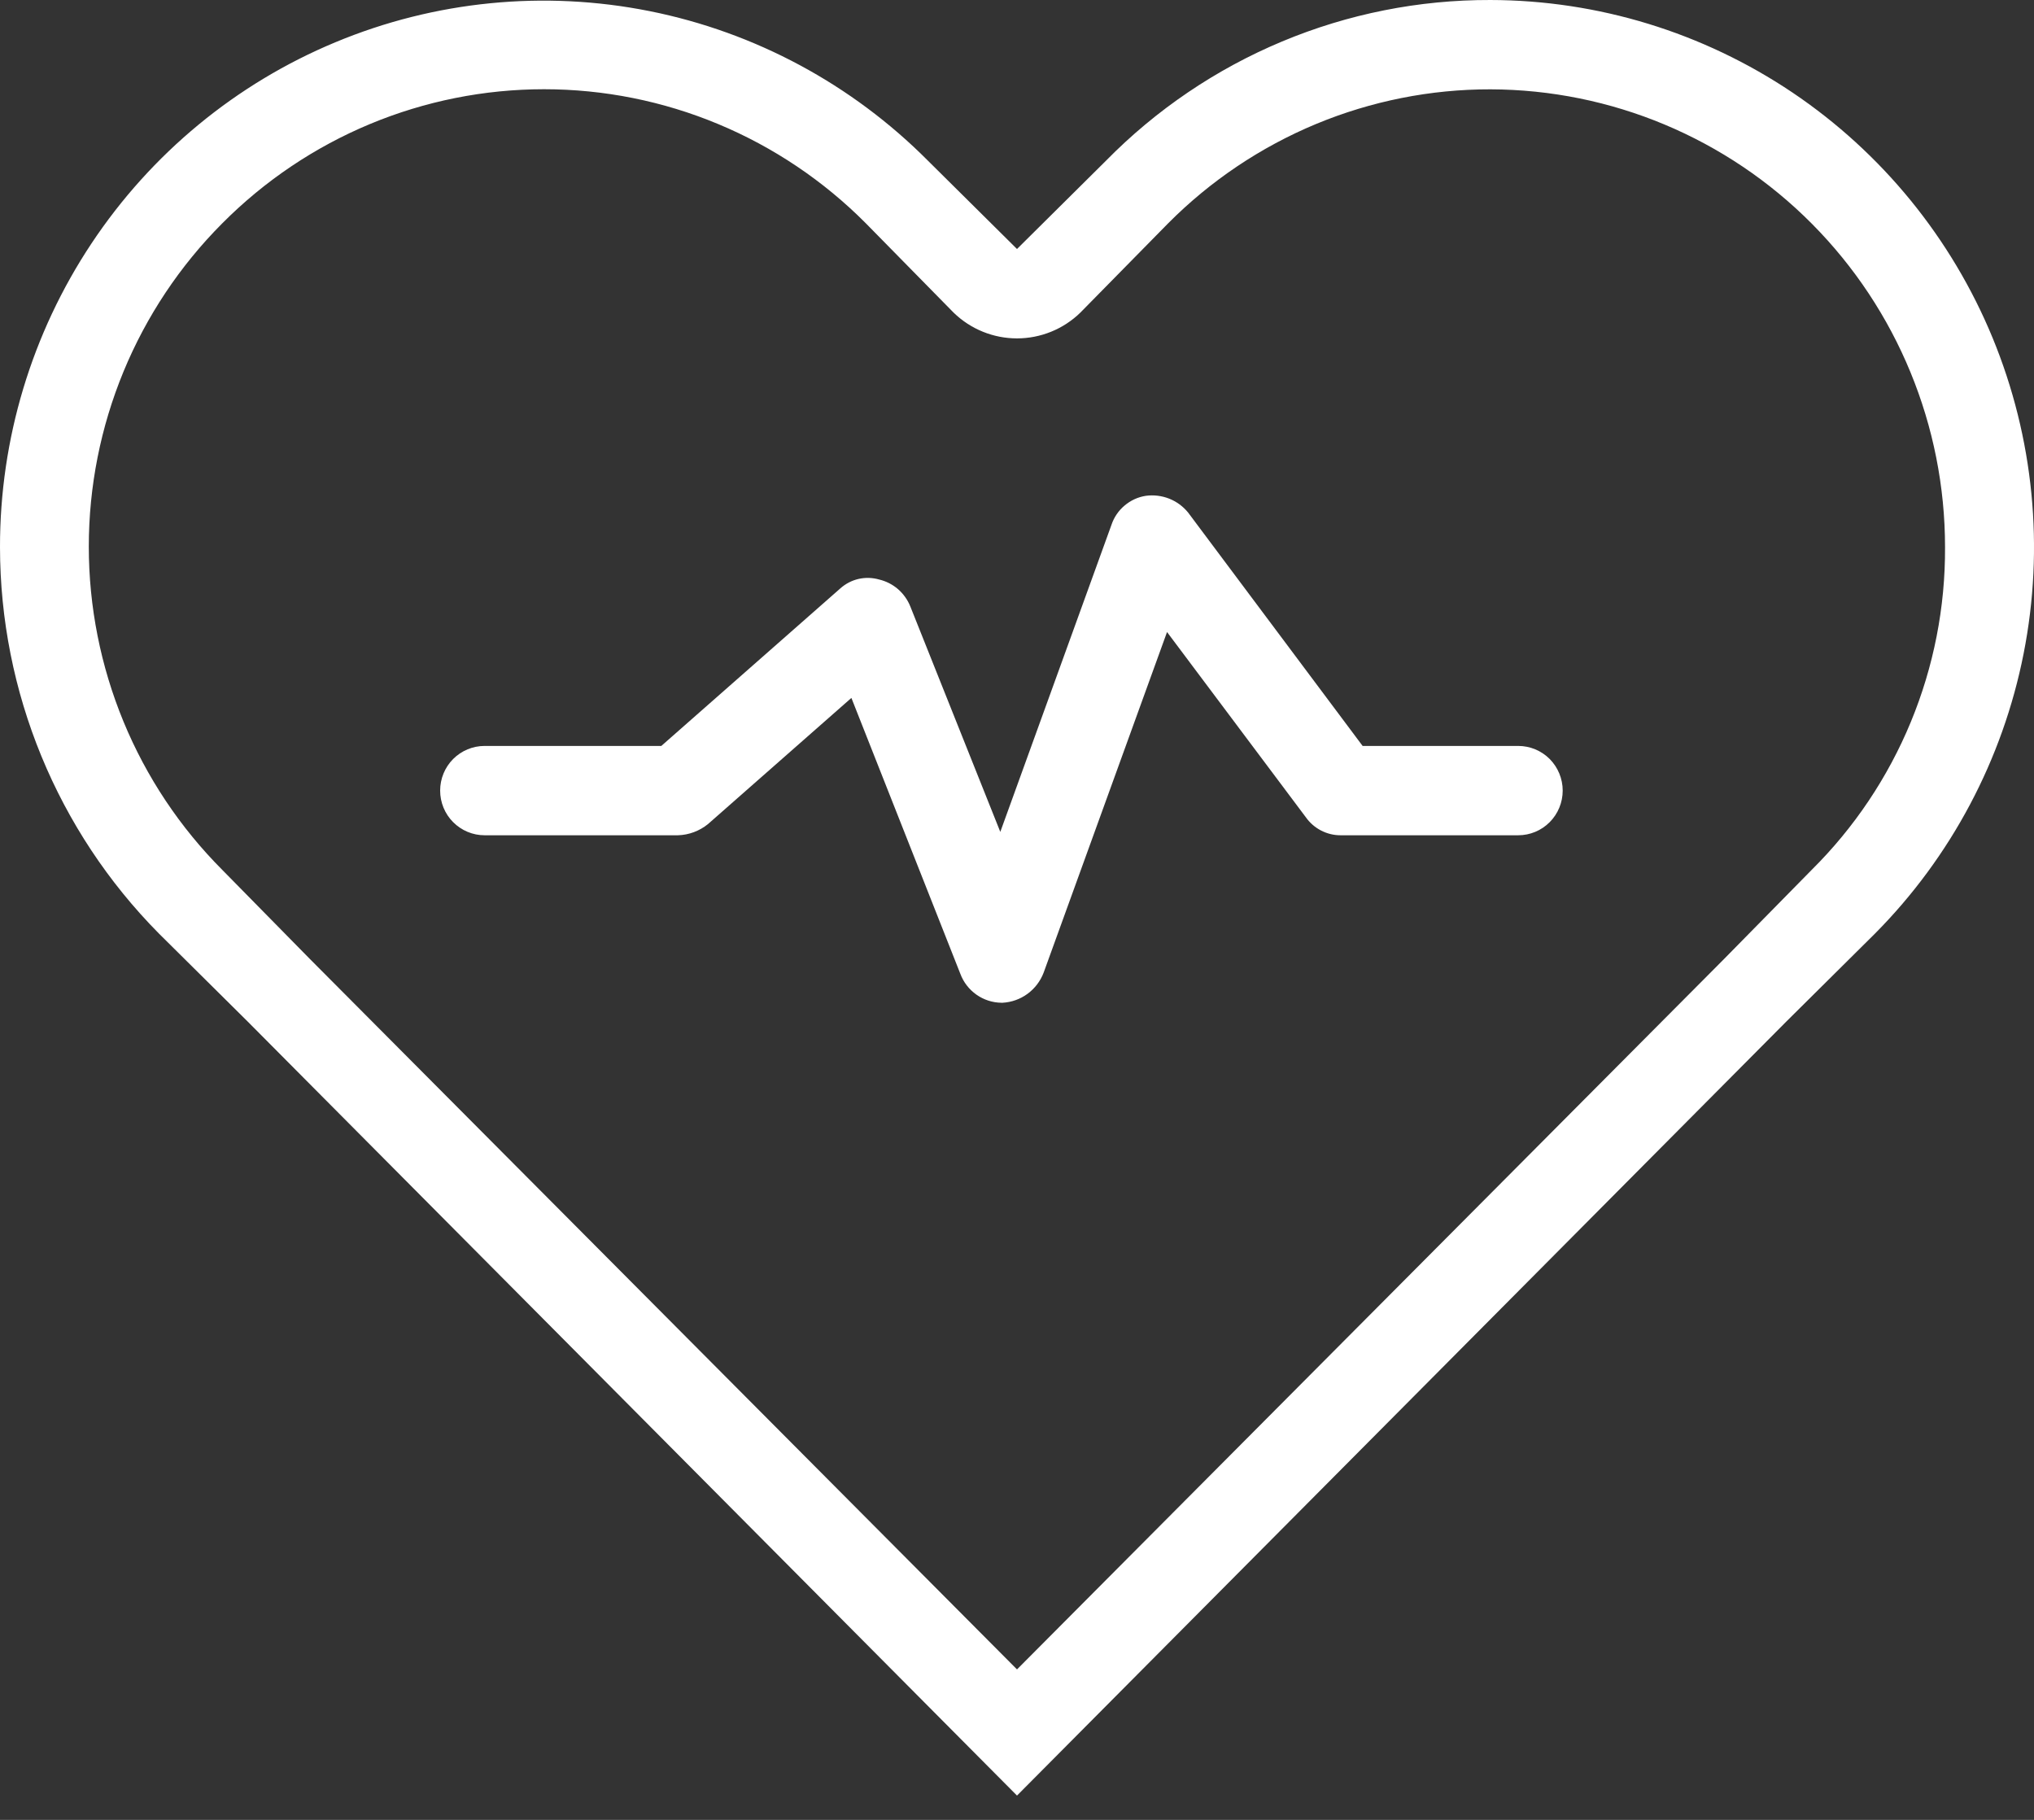
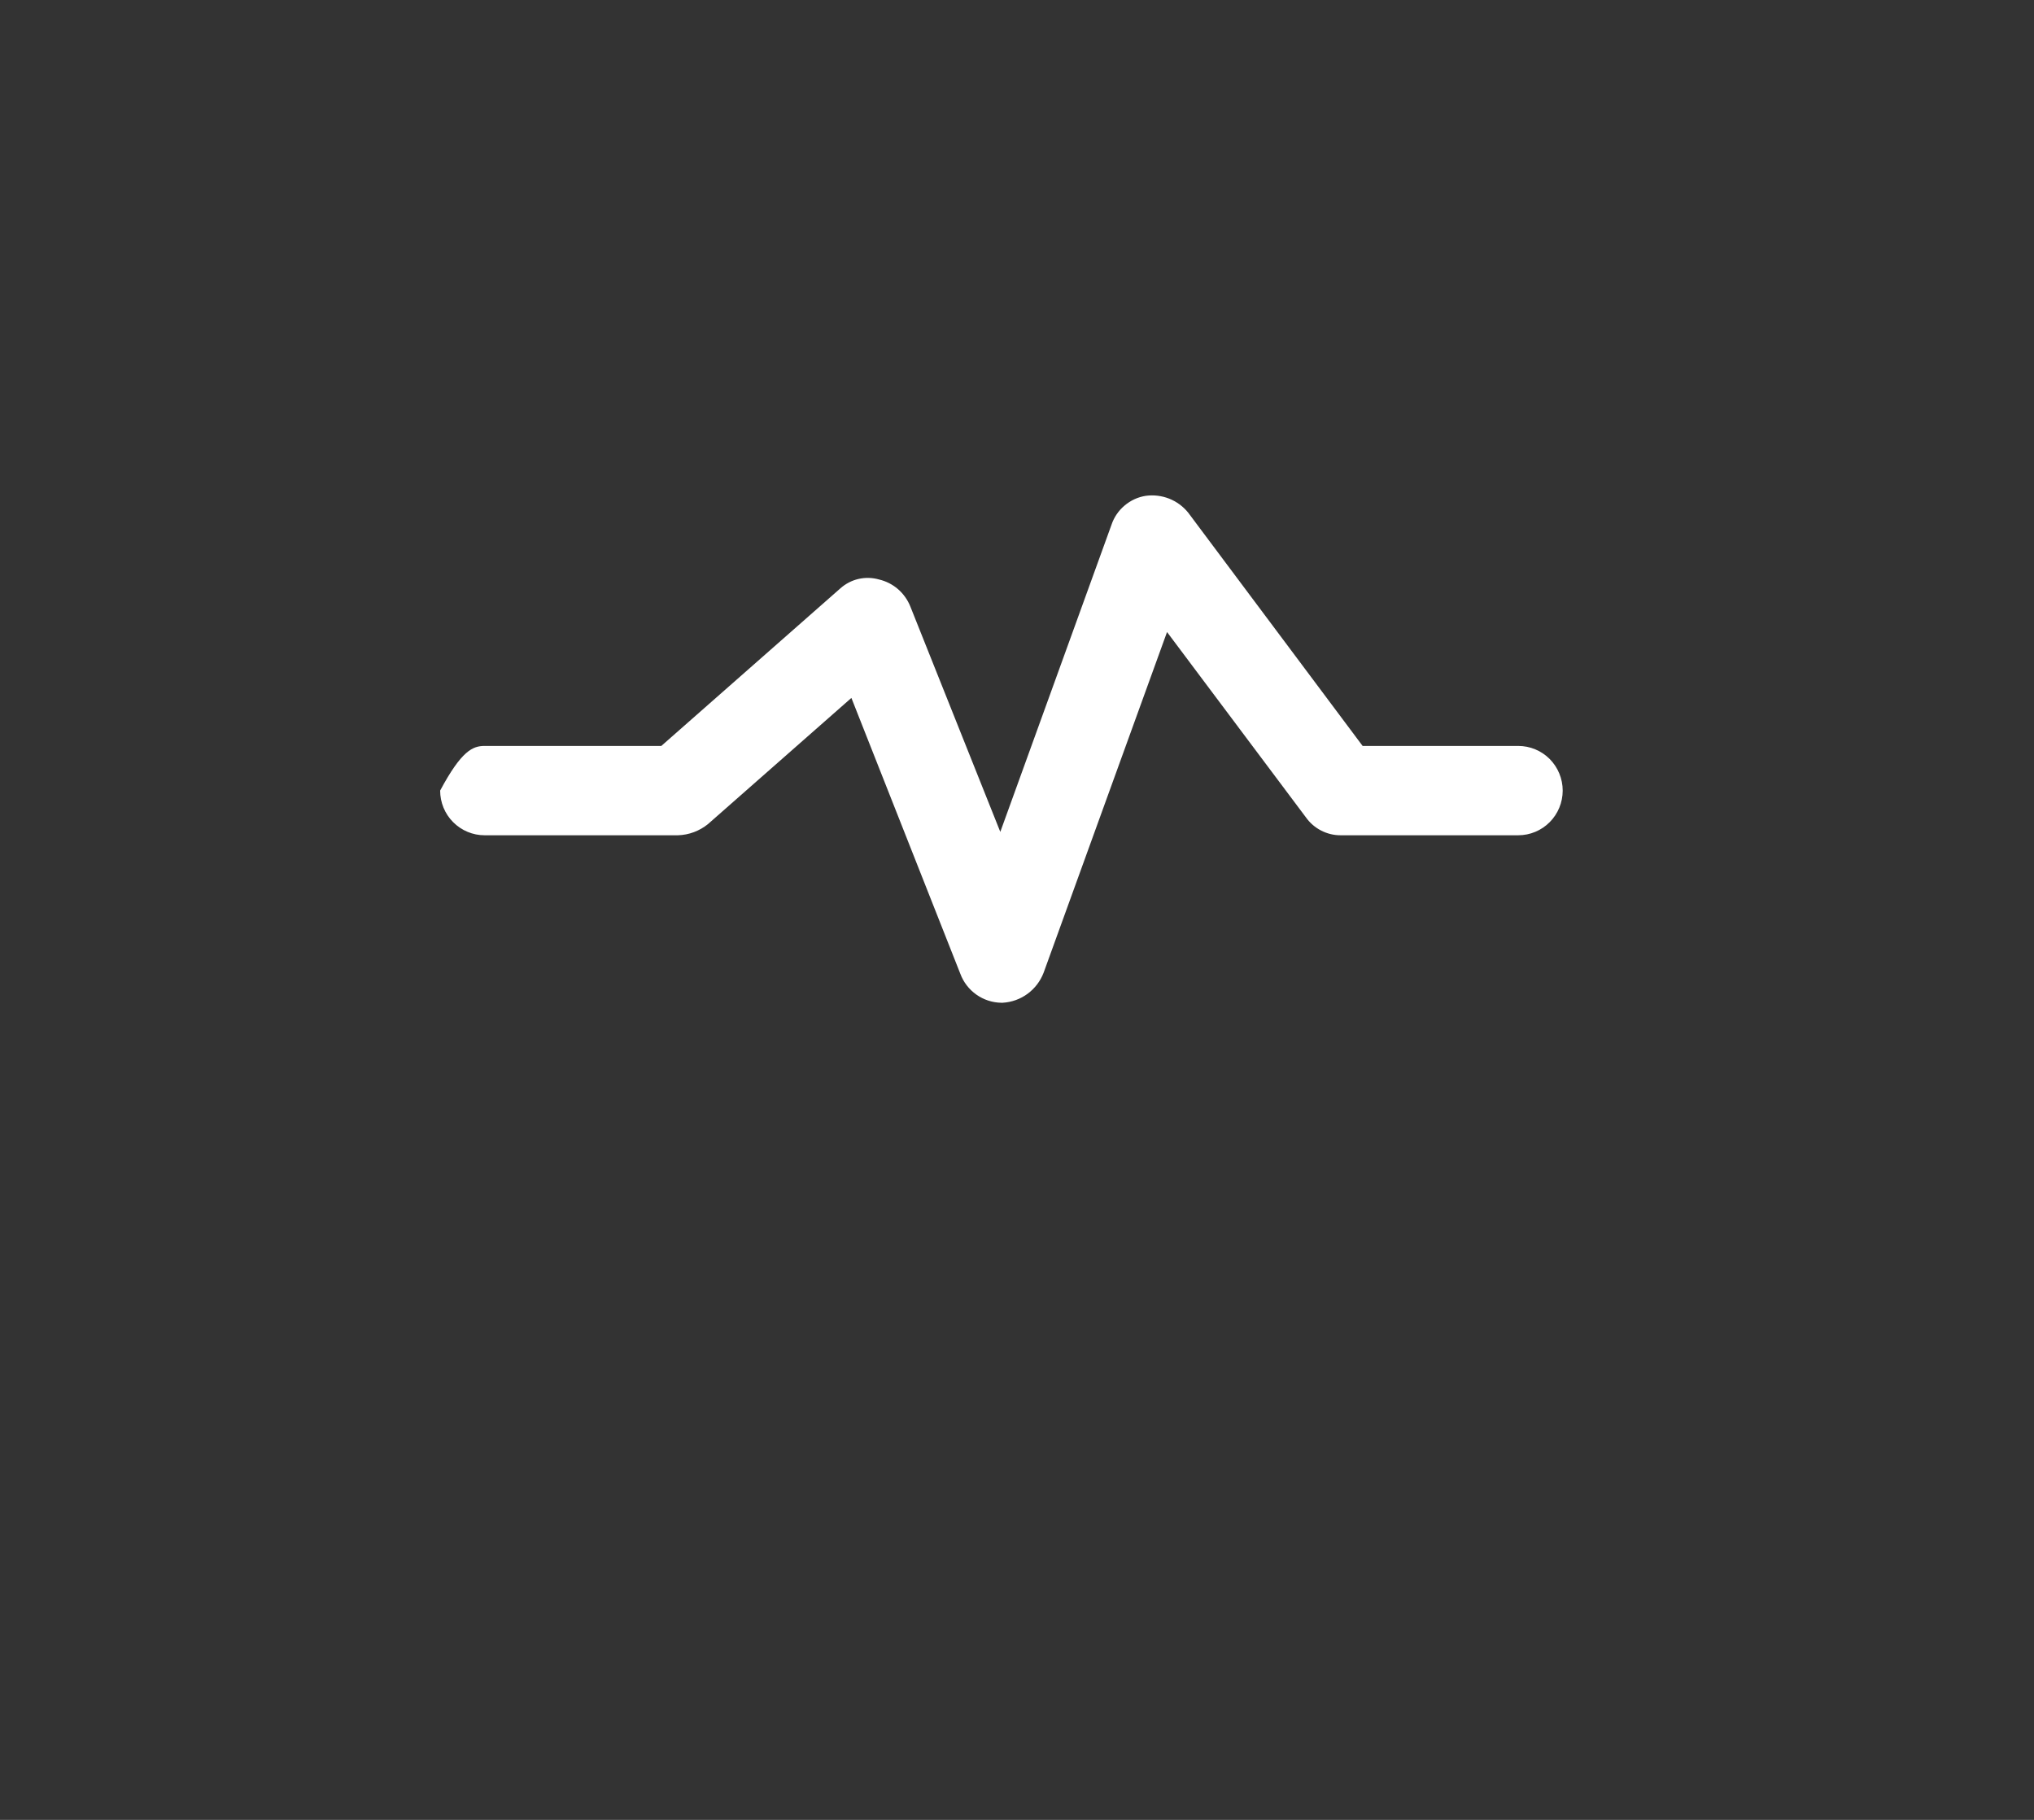
<svg xmlns="http://www.w3.org/2000/svg" width="38" height="34" viewBox="0 0 38 34" fill="none">
  <rect x="0" y="0" width="38" height="34" fill="#333333" stroke="none" />
-   <path d="M27.845 1.669C30.1 1.675 32.26 2.578 33.852 4.182C35.444 5.785 36.338 7.958 36.338 10.222C36.344 11.344 36.126 12.454 35.698 13.49C35.27 14.525 34.641 15.464 33.846 16.252L32.206 17.92L19 31.189L5.793 17.92L4.153 16.252C3.362 15.459 2.735 14.518 2.307 13.481C1.88 12.445 1.659 11.334 1.659 10.212C1.659 9.09 1.88 7.979 2.307 6.943C2.735 5.906 3.362 4.965 4.153 4.172C4.942 3.378 5.879 2.748 6.91 2.318C7.942 1.888 9.048 1.667 10.164 1.667C11.281 1.667 12.387 1.888 13.418 2.318C14.45 2.748 15.387 3.378 16.176 4.172L17.816 5.841C18.134 6.15 18.558 6.322 19 6.322C19.441 6.322 19.866 6.15 20.183 5.841L21.824 4.172C22.614 3.377 23.553 2.747 24.586 2.317C25.619 1.888 26.727 1.667 27.845 1.669V1.669ZM27.845 5.06398e-05C26.509 -0.004 25.186 0.259 23.952 0.775C22.718 1.291 21.599 2.049 20.661 3.004L19 4.652L17.338 3.004C15.918 1.576 14.108 0.602 12.137 0.208C10.166 -0.186 8.123 0.016 6.267 0.789C4.41 1.561 2.824 2.87 1.708 4.55C0.593 6.229 -0.002 8.203 4.2999e-06 10.222C0.002 12.928 1.07 15.523 2.969 17.441L4.631 19.089L19 33.546L33.369 19.089L35.03 17.441C36.449 16.011 37.415 14.191 37.806 12.211C38.197 10.231 37.995 8.179 37.227 6.313C36.458 4.448 35.157 2.853 33.488 1.729C31.818 0.606 29.855 0.004 27.845 5.06398e-05V5.06398e-05Z" fill="white" />
-   <path d="M18.709 18.734C18.541 18.732 18.378 18.679 18.241 18.582C18.104 18.485 17.999 18.349 17.941 18.192L15.906 13.039L13.227 15.396C13.068 15.525 12.871 15.599 12.666 15.605H9.053C8.833 15.605 8.622 15.517 8.466 15.36C8.31 15.204 8.223 14.992 8.223 14.77C8.223 14.549 8.31 14.337 8.466 14.18C8.622 14.024 8.833 13.936 9.053 13.936H12.355L15.698 10.994C15.795 10.907 15.913 10.845 16.04 10.816C16.167 10.787 16.299 10.791 16.425 10.827C16.555 10.858 16.675 10.919 16.776 11.006C16.877 11.094 16.956 11.204 17.006 11.328L18.688 15.542L20.765 9.805C20.812 9.664 20.897 9.539 21.011 9.444C21.124 9.348 21.262 9.285 21.408 9.263C21.555 9.243 21.705 9.262 21.843 9.316C21.981 9.371 22.103 9.46 22.197 9.576L25.457 13.936H28.364C28.585 13.936 28.796 14.024 28.952 14.18C29.107 14.337 29.195 14.549 29.195 14.77C29.195 14.992 29.107 15.204 28.952 15.36C28.796 15.517 28.585 15.605 28.364 15.605H25.042C24.916 15.605 24.792 15.574 24.68 15.516C24.568 15.458 24.471 15.374 24.398 15.271L21.803 11.808L19.498 18.171C19.438 18.329 19.333 18.467 19.197 18.567C19.061 18.667 18.898 18.725 18.73 18.734H18.709Z" fill="white" />
+   <path d="M18.709 18.734C18.541 18.732 18.378 18.679 18.241 18.582C18.104 18.485 17.999 18.349 17.941 18.192L15.906 13.039L13.227 15.396C13.068 15.525 12.871 15.599 12.666 15.605H9.053C8.833 15.605 8.622 15.517 8.466 15.36C8.31 15.204 8.223 14.992 8.223 14.77C8.622 14.024 8.833 13.936 9.053 13.936H12.355L15.698 10.994C15.795 10.907 15.913 10.845 16.04 10.816C16.167 10.787 16.299 10.791 16.425 10.827C16.555 10.858 16.675 10.919 16.776 11.006C16.877 11.094 16.956 11.204 17.006 11.328L18.688 15.542L20.765 9.805C20.812 9.664 20.897 9.539 21.011 9.444C21.124 9.348 21.262 9.285 21.408 9.263C21.555 9.243 21.705 9.262 21.843 9.316C21.981 9.371 22.103 9.46 22.197 9.576L25.457 13.936H28.364C28.585 13.936 28.796 14.024 28.952 14.18C29.107 14.337 29.195 14.549 29.195 14.77C29.195 14.992 29.107 15.204 28.952 15.36C28.796 15.517 28.585 15.605 28.364 15.605H25.042C24.916 15.605 24.792 15.574 24.68 15.516C24.568 15.458 24.471 15.374 24.398 15.271L21.803 11.808L19.498 18.171C19.438 18.329 19.333 18.467 19.197 18.567C19.061 18.667 18.898 18.725 18.73 18.734H18.709Z" fill="white" />
</svg>